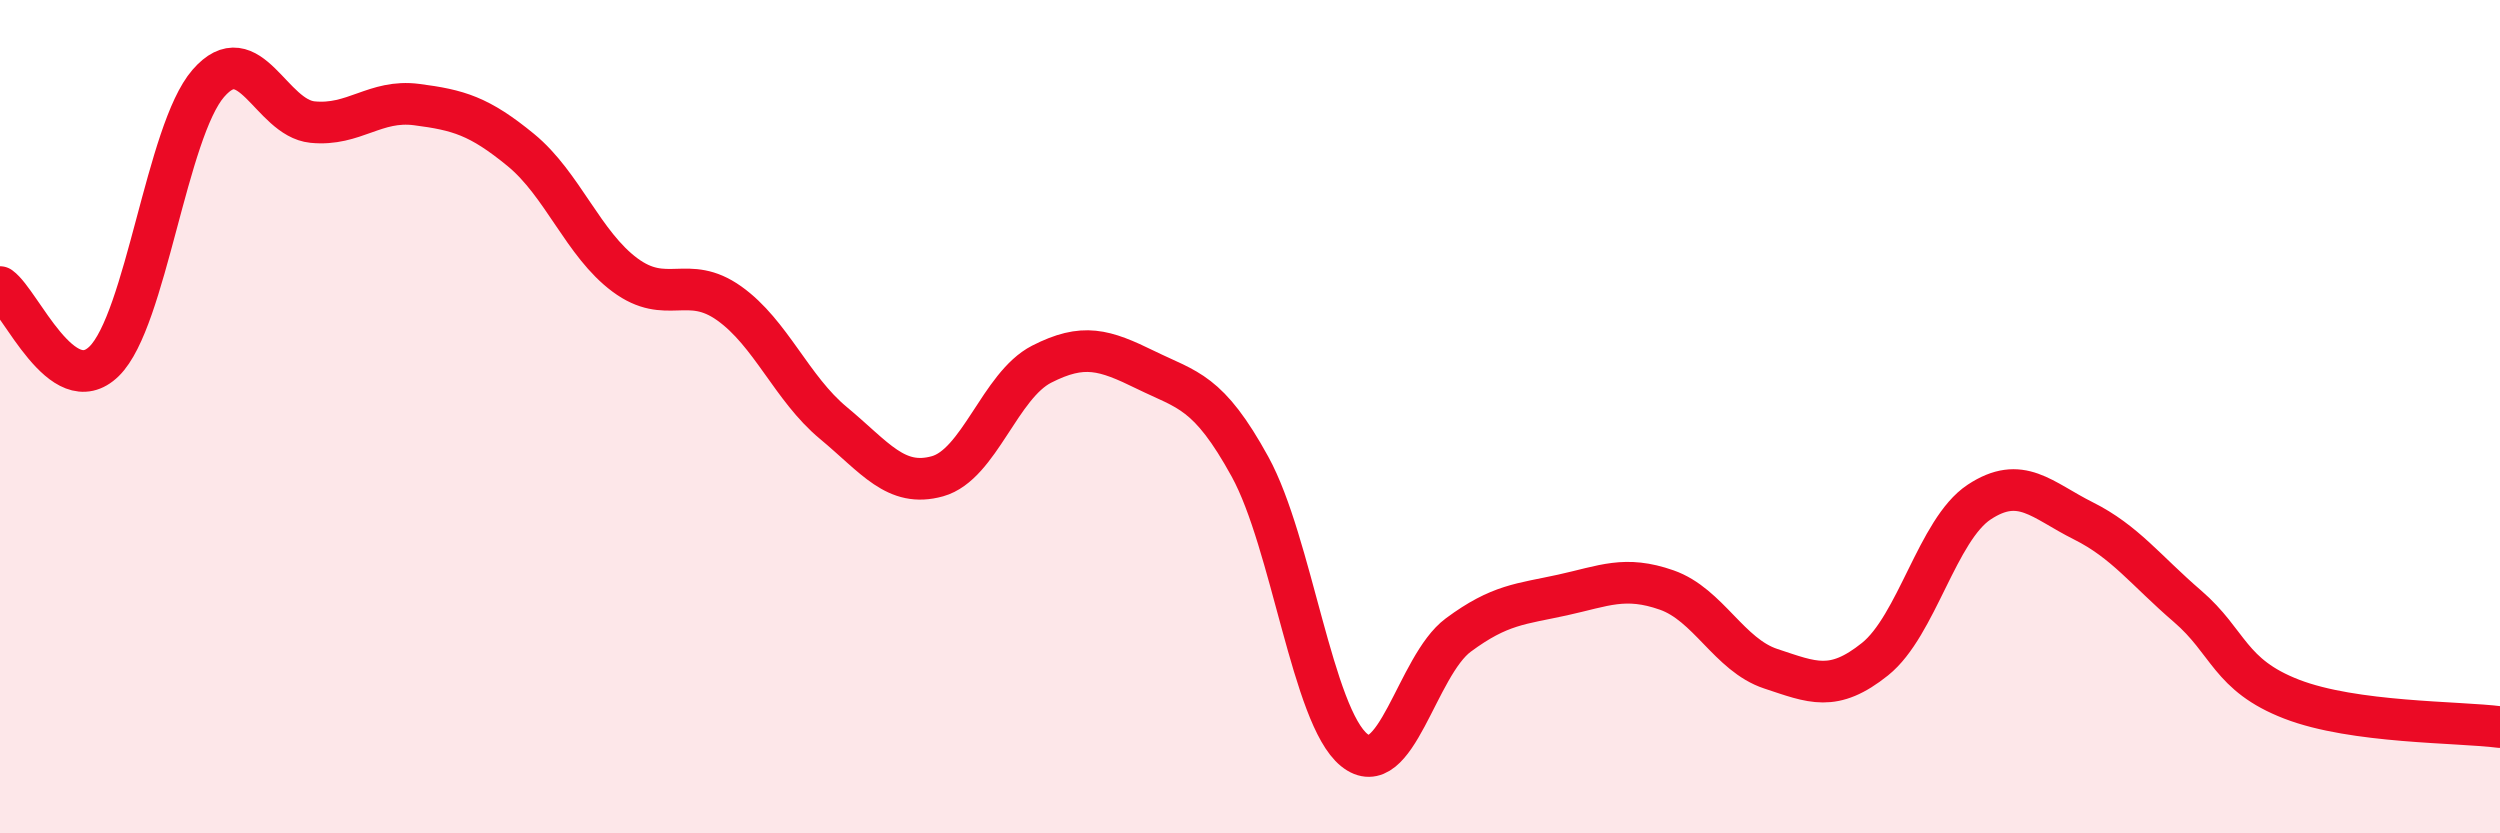
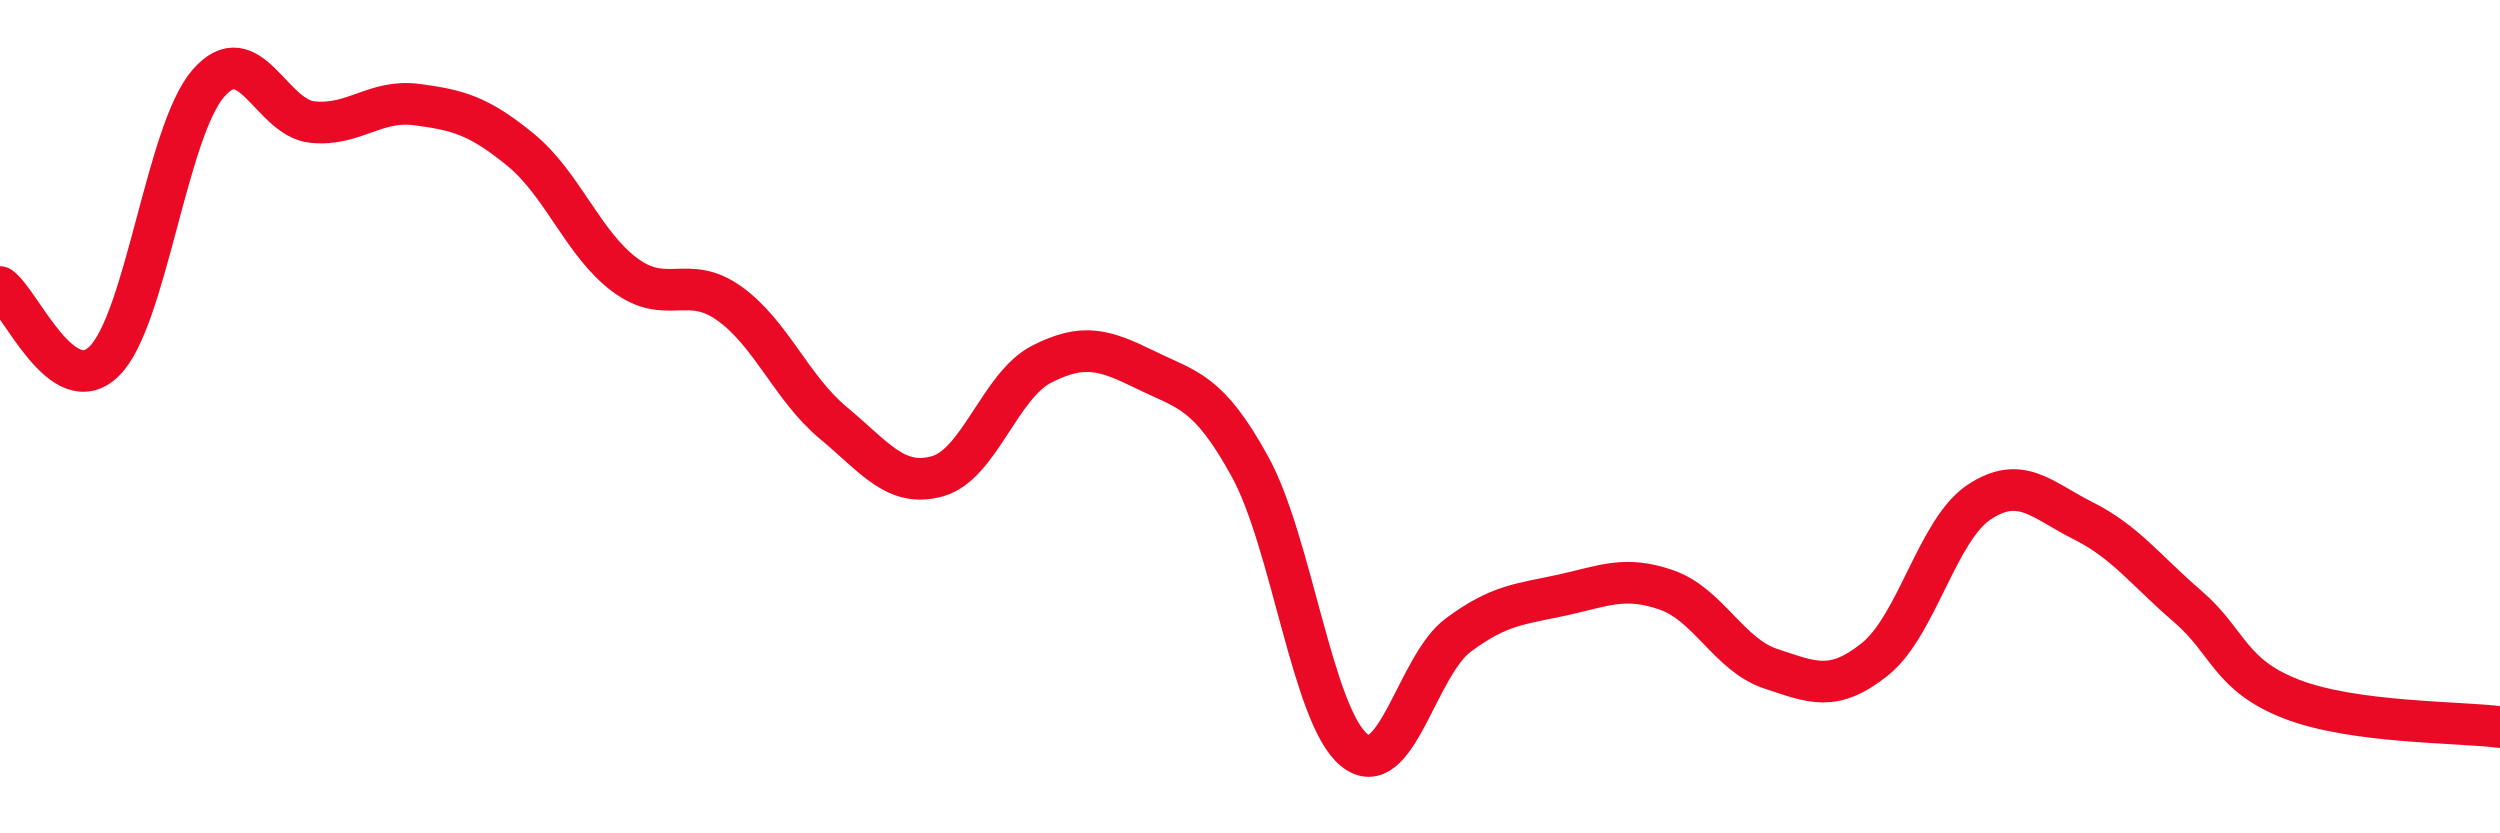
<svg xmlns="http://www.w3.org/2000/svg" width="60" height="20" viewBox="0 0 60 20">
-   <path d="M 0,6.89 C 0.5,7.25 1.5,9.65 2.5,8.67 C 3.5,7.69 4,3.15 5,2 C 6,0.85 6.5,2.83 7.5,2.93 C 8.5,3.03 9,2.38 10,2.51 C 11,2.64 11.5,2.78 12.5,3.6 C 13.5,4.42 14,5.86 15,6.6 C 16,7.34 16.5,6.57 17.5,7.28 C 18.5,7.99 19,9.32 20,10.15 C 21,10.98 21.5,11.71 22.5,11.43 C 23.5,11.15 24,9.25 25,8.74 C 26,8.23 26.5,8.39 27.5,8.88 C 28.5,9.37 29,9.38 30,11.2 C 31,13.02 31.5,17.19 32.5,18 C 33.5,18.81 34,15.98 35,15.24 C 36,14.5 36.5,14.5 37.5,14.28 C 38.5,14.06 39,13.81 40,14.16 C 41,14.51 41.5,15.72 42.5,16.05 C 43.5,16.38 44,16.62 45,15.82 C 46,15.02 46.5,12.71 47.5,12.05 C 48.5,11.39 49,12 50,12.5 C 51,13 51.5,13.69 52.5,14.55 C 53.5,15.41 53.5,16.2 55,16.78 C 56.5,17.36 59,17.32 60,17.45L60 20L0 20Z" fill="#EB0A25" opacity="0.1" stroke-linecap="round" stroke-linejoin="round" />
  <path d="M 0,6.89 C 0.5,7.25 1.5,9.65 2.5,8.67 C 3.5,7.69 4,3.15 5,2 C 6,0.85 6.5,2.83 7.5,2.93 C 8.5,3.03 9,2.38 10,2.51 C 11,2.64 11.5,2.78 12.5,3.6 C 13.5,4.42 14,5.86 15,6.6 C 16,7.34 16.5,6.57 17.5,7.28 C 18.5,7.99 19,9.32 20,10.15 C 21,10.98 21.5,11.71 22.5,11.43 C 23.5,11.15 24,9.25 25,8.74 C 26,8.23 26.5,8.39 27.5,8.88 C 28.5,9.37 29,9.38 30,11.2 C 31,13.02 31.5,17.19 32.5,18 C 33.5,18.81 34,15.98 35,15.24 C 36,14.5 36.5,14.5 37.5,14.28 C 38.5,14.06 39,13.81 40,14.16 C 41,14.51 41.5,15.72 42.5,16.05 C 43.5,16.38 44,16.62 45,15.82 C 46,15.02 46.5,12.71 47.5,12.05 C 48.5,11.39 49,12 50,12.5 C 51,13 51.5,13.69 52.5,14.55 C 53.5,15.41 53.5,16.2 55,16.78 C 56.5,17.36 59,17.32 60,17.45" stroke="#EB0A25" stroke-width="1" fill="none" stroke-linecap="round" stroke-linejoin="round" />
</svg>